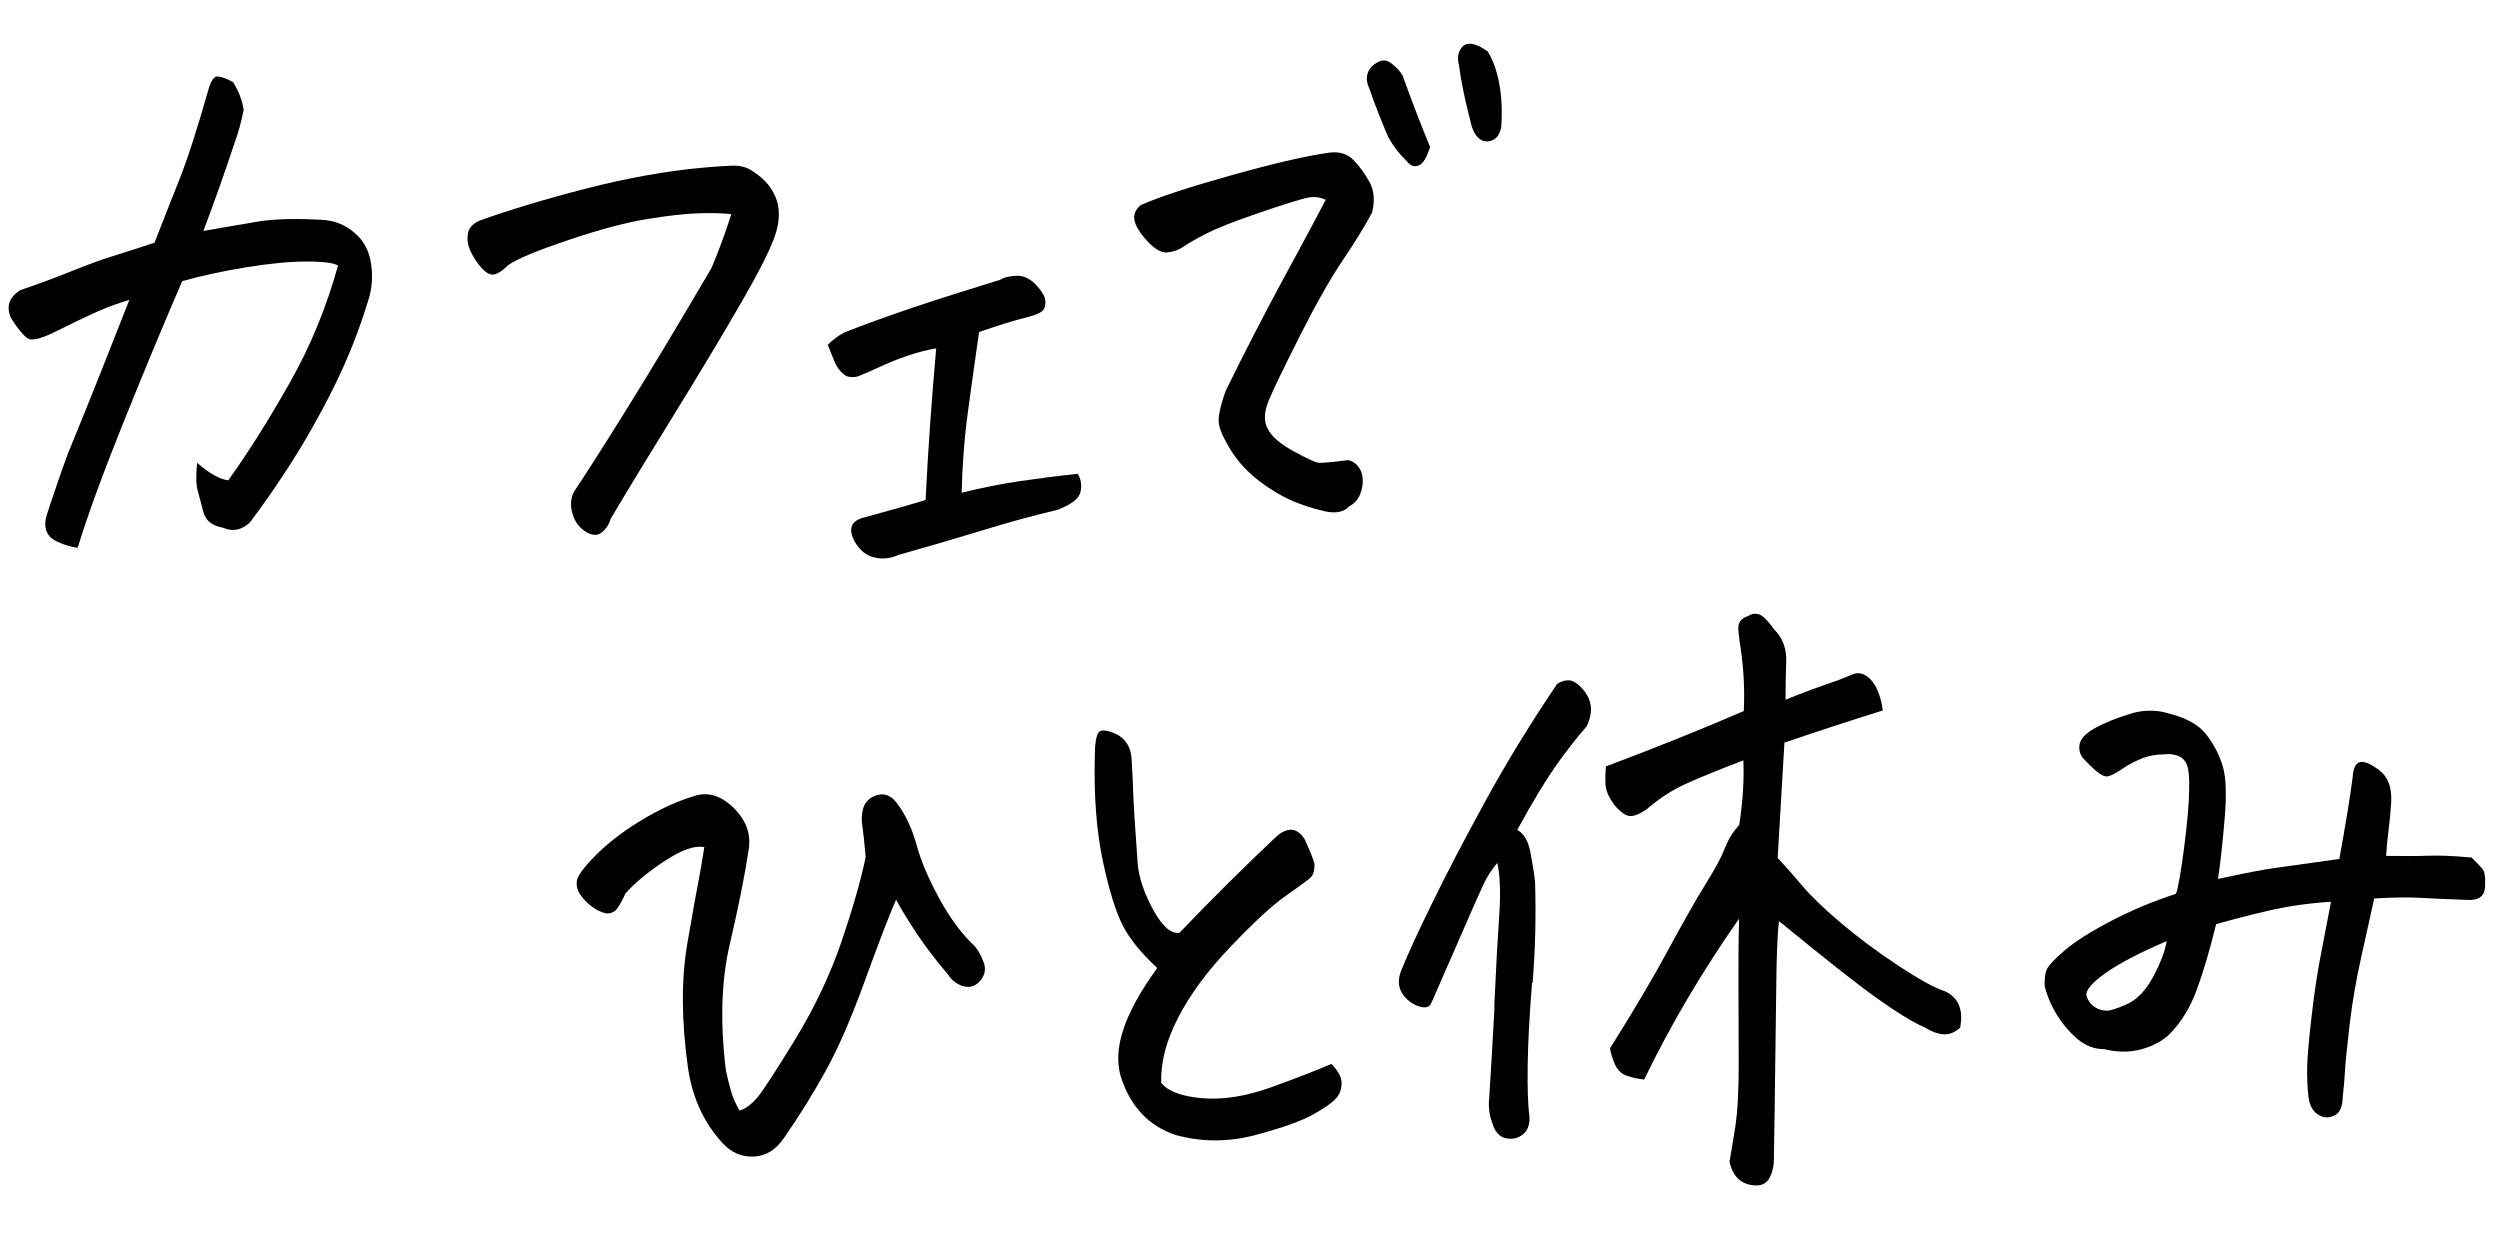
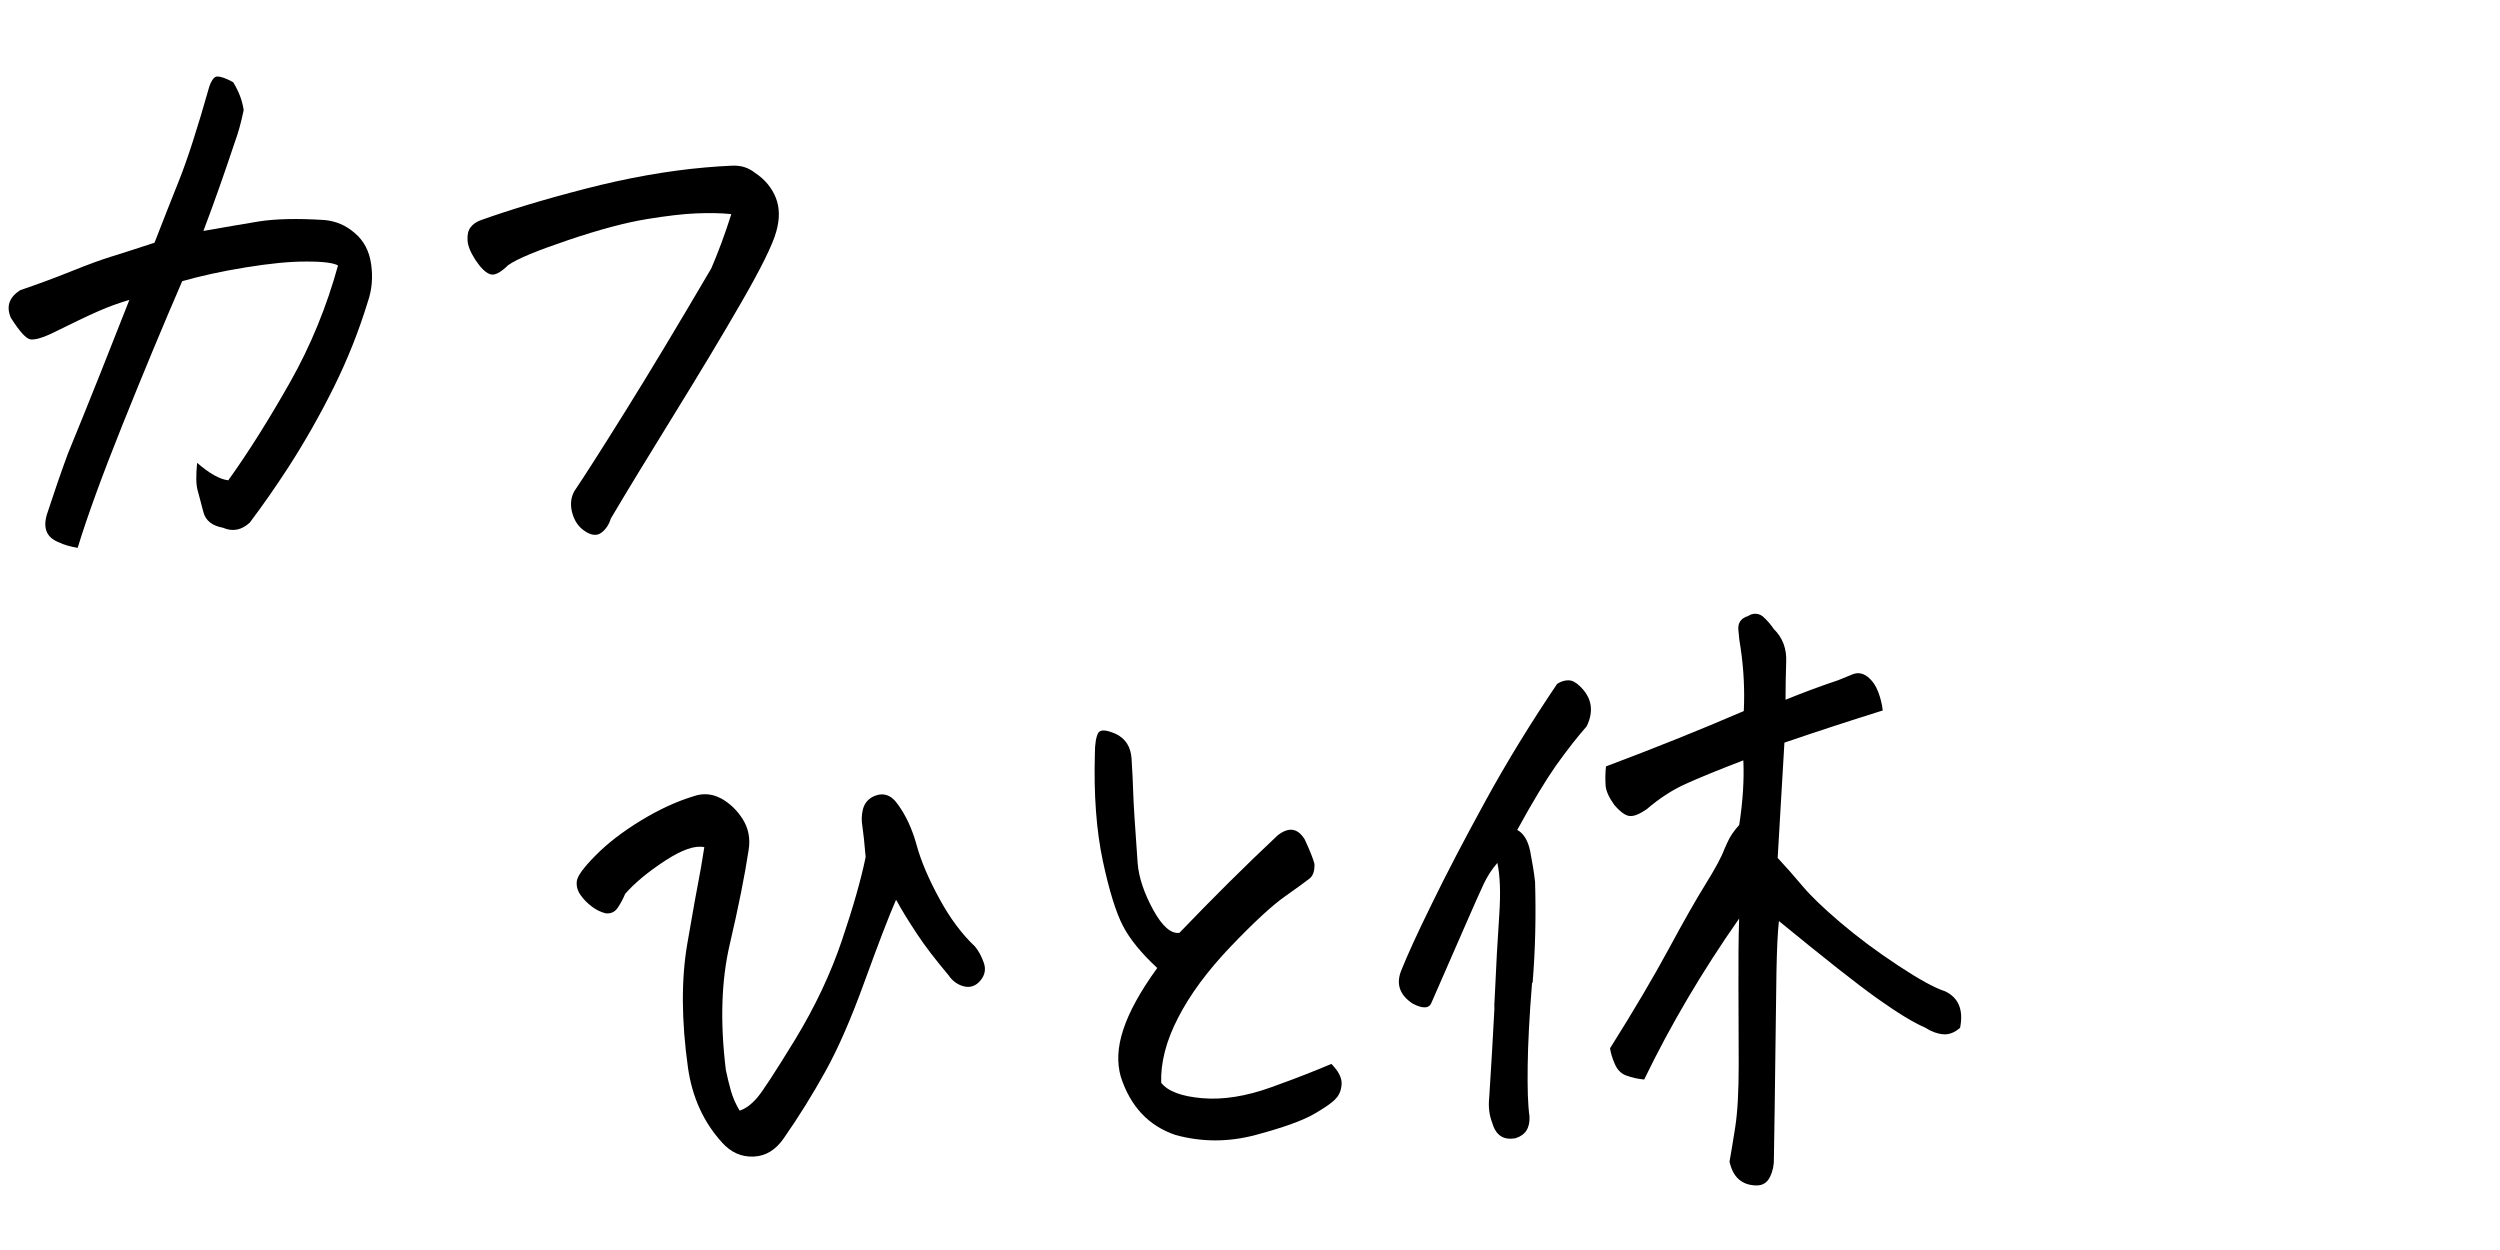
<svg xmlns="http://www.w3.org/2000/svg" width="156" height="78" viewBox="0 0 156 78" fill="none">
  <path d="M12.3 28.881C13.073 29.548 13.718 29.911 14.245 29.971C15.52 28.196 16.798 26.147 18.097 23.857C19.397 21.555 20.385 19.129 21.092 16.565C20.81 16.404 20.153 16.315 19.113 16.321C18.072 16.316 16.817 16.444 15.337 16.684C13.858 16.924 12.528 17.216 11.369 17.546C10.126 20.417 8.887 23.413 7.641 26.512C6.395 29.623 5.46 32.173 4.846 34.186C4.397 34.111 3.998 34.001 3.676 33.842C2.864 33.531 2.637 32.888 2.985 31.926C3.376 30.734 3.786 29.53 4.226 28.336C4.947 26.582 5.621 24.899 6.257 23.309C6.884 21.708 7.493 20.188 8.073 18.714C7.405 18.911 6.758 19.142 6.142 19.417C5.525 19.681 4.529 20.165 3.142 20.847C2.604 21.096 2.191 21.204 1.913 21.18C1.634 21.145 1.224 20.693 0.673 19.823C0.375 19.114 0.576 18.547 1.257 18.109C2.316 17.748 3.395 17.352 4.462 16.922C5.53 16.492 6.344 16.198 6.894 16.028C7.434 15.859 8.357 15.572 9.642 15.145C10.176 13.764 10.693 12.464 11.191 11.211C11.689 9.958 12.316 8.036 13.06 5.402C13.178 5.055 13.321 4.844 13.488 4.78L13.567 4.777C13.765 4.769 14.095 4.882 14.548 5.128C14.913 5.719 15.128 6.305 15.205 6.873C15.049 7.634 14.861 8.315 14.632 8.93C14.031 10.736 13.392 12.566 12.693 14.41C13.935 14.19 15.089 13.997 16.144 13.819C17.2 13.653 18.567 13.623 20.245 13.729C20.95 13.793 21.582 14.055 22.142 14.547C22.712 15.028 23.048 15.678 23.161 16.496C23.275 17.314 23.209 18.083 22.953 18.824C22.402 20.628 21.701 22.403 20.841 24.139C19.981 25.875 19.039 27.534 18.006 29.14C17.239 30.324 16.44 31.474 15.592 32.604C15.081 33.081 14.519 33.194 13.917 32.932C13.239 32.81 12.823 32.483 12.688 31.94C12.543 31.397 12.431 30.944 12.331 30.594C12.231 30.232 12.224 29.672 12.3 28.881Z" fill="black" />
  <path d="M45.608 13.357C44.952 13.291 44.238 13.284 43.446 13.315C42.654 13.346 41.627 13.465 40.345 13.675C39.063 13.884 37.44 14.313 35.487 14.971C33.535 15.63 32.271 16.147 31.708 16.546C31.227 17.021 30.836 17.22 30.565 17.104C30.285 17.001 29.989 16.704 29.677 16.236C29.366 15.757 29.195 15.352 29.175 14.998C29.154 14.645 29.216 14.38 29.359 14.191C29.502 14.003 29.696 13.858 29.951 13.757C31.735 13.117 33.926 12.449 36.532 11.777C39.139 11.105 41.643 10.654 44.035 10.447C44.559 10.404 45.103 10.36 45.687 10.337C46.271 10.315 46.712 10.469 47.128 10.796C47.744 11.206 48.166 11.727 48.413 12.346C48.659 12.976 48.66 13.673 48.436 14.459C48.212 15.279 47.483 16.747 46.257 18.874C45.032 21.001 43.634 23.318 42.074 25.847C40.514 28.375 39.19 30.541 38.124 32.342C38.006 32.723 37.817 33.016 37.536 33.233C37.255 33.45 36.907 33.417 36.502 33.147C36.118 32.899 35.86 32.532 35.716 32.035C35.573 31.538 35.609 31.079 35.824 30.671C36.517 29.639 37.597 27.951 39.054 25.609C40.511 23.279 42.286 20.319 44.381 16.753C44.798 15.788 45.221 14.663 45.629 13.379L45.608 13.357Z" fill="black" />
-   <path d="M57.758 31.19C57.912 28.041 58.136 24.89 58.419 21.737C57.275 21.93 55.99 22.368 54.553 23.052C54.26 23.177 53.966 23.303 53.682 23.428C53.398 23.554 53.102 23.565 52.801 23.462C52.498 23.268 52.262 22.992 52.102 22.621C51.943 22.25 51.793 21.879 51.653 21.518C51.942 21.222 52.291 20.957 52.681 20.747C53.964 20.241 55.415 19.716 57.025 19.174C58.634 18.632 60.421 18.071 62.376 17.47C62.668 17.31 62.983 17.229 63.31 17.217L63.577 17.206C63.975 17.248 64.337 17.44 64.665 17.793C64.992 18.146 65.169 18.436 65.216 18.674C65.263 18.912 65.23 19.131 65.126 19.306C65.022 19.482 64.69 19.643 64.149 19.778C63.627 19.913 63.156 20.045 62.733 20.176C62.311 20.306 61.771 20.487 61.094 20.719C60.864 22.316 60.635 23.936 60.416 25.568C60.187 27.211 60.05 28.93 60.005 30.749C61.244 30.438 62.456 30.197 63.62 30.026C64.795 29.855 65.999 29.694 67.244 29.566C67.452 29.878 67.512 30.253 67.426 30.679C67.34 31.116 66.845 31.49 65.963 31.821C64.497 32.163 62.953 32.589 61.333 33.086C59.712 33.583 57.953 34.096 56.066 34.627C55.577 34.851 55.073 34.905 54.574 34.787C54.066 34.681 53.66 34.354 53.346 33.818C52.896 33.001 53.099 32.49 53.935 32.286C55.026 31.981 55.872 31.754 56.461 31.583C57.061 31.411 57.493 31.28 57.768 31.189L57.758 31.19Z" fill="black" />
-   <path d="M82.74 12.481C82.388 12.289 81.97 12.248 81.498 12.358C81.025 12.468 80.033 12.78 78.522 13.296C77.011 13.811 75.934 14.241 75.299 14.563C74.665 14.885 74.187 15.166 73.876 15.372C73.566 15.59 73.213 15.718 72.817 15.756C72.441 15.771 72.028 15.524 71.556 15.005C71.085 14.486 70.834 14.05 70.784 13.698C70.734 13.345 70.874 13.043 71.193 12.791C72.328 12.29 74.222 11.668 76.876 10.925C79.53 10.183 81.558 9.716 82.95 9.525C83.572 9.444 84.072 9.596 84.45 9.981C84.828 10.366 85.159 10.822 85.452 11.348C85.745 11.874 85.803 12.511 85.618 13.261C85.148 14.148 84.533 15.132 83.793 16.234C83.052 17.326 82.167 18.88 81.156 20.873C80.145 22.878 79.481 24.24 79.176 24.972C78.871 25.704 78.849 26.31 79.121 26.791C79.383 27.272 79.932 27.731 80.758 28.179C81.584 28.627 82.086 28.859 82.265 28.875C82.445 28.902 83.067 28.844 84.134 28.711C84.363 28.76 84.555 28.878 84.729 29.077C84.894 29.276 85 29.523 85.029 29.82C85.058 30.127 85.018 30.448 84.889 30.796C84.761 31.144 84.531 31.416 84.18 31.601C83.863 31.956 83.351 32.056 82.652 31.9C81.944 31.744 81.273 31.519 80.621 31.247C79.978 30.963 79.303 30.567 78.613 30.045C77.924 29.523 77.341 28.917 76.874 28.204C76.427 27.501 76.162 26.94 76.07 26.521C75.979 26.101 76.126 25.387 76.492 24.367C77.716 21.875 78.916 19.554 80.072 17.418C81.237 15.282 82.12 13.625 82.739 12.447L82.74 12.481ZM89.242 9.156C89.034 9.827 88.798 10.224 88.524 10.326C88.249 10.44 87.999 10.347 87.762 10.036C87.323 9.619 86.952 9.13 86.628 8.56C86.202 7.571 85.805 6.558 85.448 5.531C85.205 5.027 85.241 4.568 85.556 4.19C86.019 3.738 86.433 3.654 86.787 3.926C87.142 4.197 87.388 4.462 87.525 4.72C88.119 6.365 88.688 7.852 89.232 9.156L89.242 9.156ZM91.706 7.369C91.393 6.147 91.172 5.059 91.045 4.104C90.899 3.538 91.005 3.111 91.344 2.835C91.441 2.774 91.549 2.736 91.678 2.731C91.975 2.719 92.356 2.876 92.822 3.201C93.165 3.736 93.403 4.412 93.556 5.229C93.709 6.046 93.746 6.948 93.676 7.933C93.59 8.393 93.38 8.676 93.047 8.78C92.713 8.884 92.433 8.804 92.197 8.55C91.962 8.296 91.802 7.903 91.716 7.357L91.706 7.369Z" fill="black" />
  <path d="M55.901 56.172C55.455 57.195 54.812 58.877 53.969 61.195C53.126 63.525 52.31 65.407 51.51 66.844C50.71 68.292 49.849 69.674 48.918 71.012C48.415 71.752 47.782 72.142 47.02 72.171C46.257 72.201 45.605 71.906 45.061 71.299C43.893 70.018 43.193 68.457 42.93 66.627C42.516 63.672 42.508 61.09 42.889 58.881C43.269 56.672 43.508 55.36 43.594 54.934C43.681 54.508 43.799 53.818 43.949 52.863C43.371 52.737 42.556 53.02 41.497 53.712C40.437 54.405 39.615 55.088 39.011 55.774C38.89 56.065 38.74 56.356 38.551 56.638C38.361 56.919 38.097 57.032 37.778 56.987C37.478 56.908 37.187 56.77 36.923 56.563C36.649 56.357 36.424 56.126 36.249 55.881C36.042 55.603 35.954 55.298 35.994 54.977C36.034 54.655 36.425 54.126 37.166 53.377C37.906 52.629 38.836 51.907 39.975 51.212C41.114 50.516 42.219 50.005 43.309 49.677C43.506 49.612 43.703 49.57 43.911 49.562C44.287 49.548 44.646 49.637 45.009 49.828C45.543 50.128 45.992 50.556 46.345 51.114C46.699 51.683 46.827 52.306 46.719 53.008C46.47 54.663 46.073 56.621 45.545 58.892C45.008 61.164 44.928 63.796 45.294 66.776C45.386 67.206 45.488 67.637 45.609 68.066C45.731 68.496 45.912 68.9 46.152 69.302C46.495 69.198 46.855 68.944 47.219 68.53C47.583 68.116 48.379 66.885 49.627 64.848C50.865 62.812 51.834 60.752 52.536 58.679C53.238 56.607 53.731 54.873 54.017 53.48C53.941 52.591 53.872 51.943 53.811 51.545C53.751 51.204 53.761 50.861 53.84 50.527C53.919 50.192 54.1 49.934 54.402 49.751C55.046 49.406 55.586 49.556 56.031 50.202C56.527 50.88 56.918 51.722 57.196 52.728C57.474 53.746 57.953 54.859 58.624 56.09C59.295 57.321 60.038 58.309 60.833 59.055C61.069 59.332 61.248 59.679 61.388 60.074C61.529 60.468 61.461 60.837 61.193 61.167C60.906 61.521 60.553 61.649 60.154 61.55C59.754 61.451 59.43 61.212 59.191 60.856C58.39 59.904 57.72 59.039 57.201 58.247C56.682 57.456 56.256 56.776 55.941 56.182L55.901 56.172Z" fill="black" />
  <path d="M72.195 60.387C71.217 59.476 70.507 58.612 70.076 57.783C69.645 56.955 69.219 55.611 68.816 53.718C68.413 51.826 68.248 49.604 68.32 47.03C68.321 46.401 68.397 45.964 68.539 45.718C68.615 45.624 68.713 45.586 68.832 45.581C69.03 45.574 69.31 45.654 69.662 45.812C70.245 46.11 70.558 46.612 70.609 47.33C70.662 48.139 70.693 48.846 70.712 49.463C70.73 50.079 70.823 51.561 70.991 53.886C71.067 54.774 71.393 55.733 71.959 56.774C72.525 57.803 73.074 58.285 73.597 58.207C75.635 56.083 77.676 54.05 79.72 52.131C80.408 51.59 80.965 51.66 81.412 52.374C81.73 53.059 81.933 53.565 82.023 53.905C82.036 54.338 81.936 54.639 81.733 54.807C81.529 54.975 81.015 55.349 80.19 55.93C79.365 56.51 78.236 57.559 76.794 59.066C75.353 60.573 74.257 62.056 73.517 63.501C72.767 64.947 72.42 66.298 72.458 67.565C72.87 68.097 73.732 68.418 75.024 68.528C76.315 68.638 77.746 68.412 79.315 67.848C80.884 67.284 82.138 66.79 83.077 66.388C83.516 66.828 83.727 67.243 83.718 67.621C83.7 67.998 83.59 68.3 83.369 68.537C83.178 68.773 82.712 69.099 81.991 69.516C81.269 69.932 80.053 70.368 78.352 70.822C76.651 71.276 74.986 71.272 73.347 70.821C71.675 70.257 70.539 69.044 69.939 67.194C69.685 66.312 69.736 65.339 70.081 64.285C70.444 63.152 71.159 61.855 72.215 60.398L72.195 60.387Z" fill="black" />
  <path d="M94.671 51.786C95.074 51.999 95.345 52.445 95.484 53.114C95.612 53.783 95.721 54.419 95.788 55.022C95.851 57.157 95.805 59.25 95.637 61.302L95.599 61.349C95.432 63.401 95.345 65.13 95.327 66.525C95.309 67.919 95.34 68.969 95.439 69.651C95.48 70.37 95.197 70.826 94.578 71.022C93.829 71.165 93.344 70.852 93.123 70.084C92.93 69.6 92.865 69.065 92.927 68.491C93.05 66.613 93.154 64.78 93.249 62.982C93.243 62.754 93.246 62.525 93.268 62.285C93.357 60.258 93.454 58.541 93.551 57.131C93.648 55.711 93.606 54.615 93.434 53.845C93.099 54.235 92.805 54.68 92.572 55.181C92.339 55.681 91.976 56.495 91.485 57.623C90.993 58.75 90.278 60.389 89.341 62.528C89.204 62.933 88.799 62.972 88.144 62.62C87.326 62.08 87.097 61.38 87.448 60.533C87.799 59.651 88.422 58.278 89.338 56.414C90.244 54.551 91.369 52.393 92.713 49.942C94.058 47.49 95.543 45.078 97.166 42.673C97.409 42.515 97.645 42.449 97.873 42.451C98.101 42.454 98.322 42.571 98.557 42.791C99.332 43.515 99.475 44.355 99.009 45.321C98.405 46.008 97.775 46.82 97.108 47.749C96.452 48.688 95.64 50.023 94.69 51.762L94.671 51.786ZM122.312 64.132C121.974 64.431 121.622 64.57 121.254 64.539C120.887 64.507 120.516 64.373 120.132 64.125C119.399 63.811 118.4 63.198 117.134 62.299C115.869 61.399 113.829 59.787 111.005 57.473C110.926 58.173 110.878 59.227 110.851 60.633C110.833 62.051 110.807 63.823 110.781 65.961C110.755 68.099 110.728 70.203 110.691 72.284C110.703 72.683 110.625 73.075 110.448 73.436C110.27 73.809 109.978 73.98 109.582 73.972C108.679 73.95 108.129 73.446 107.922 72.482C108.007 72.022 108.125 71.309 108.275 70.355C108.425 69.4 108.495 68.095 108.495 66.427C108.495 64.758 108.488 63.159 108.48 61.582C108.473 60.005 108.481 58.588 108.522 57.318C106.222 60.606 104.24 63.963 102.596 67.363C102.199 67.322 101.83 67.244 101.499 67.12C101.169 67.007 100.924 66.765 100.764 66.394C100.604 66.023 100.505 65.696 100.467 65.412C101.972 63.022 103.189 60.952 104.129 59.213C105.068 57.474 105.831 56.131 106.427 55.171C107.023 54.211 107.418 53.487 107.601 52.988L107.778 52.593C107.945 52.209 108.191 51.846 108.527 51.478C108.76 49.972 108.839 48.621 108.784 47.446C107.197 48.056 105.992 48.548 105.171 48.923C104.34 49.298 103.543 49.82 102.76 50.49C102.323 50.793 101.97 50.943 101.702 50.919C101.444 50.907 101.11 50.668 100.73 50.226C100.389 49.748 100.208 49.343 100.188 48.99C100.168 48.648 100.166 48.259 100.213 47.823C103.202 46.702 106.072 45.551 108.812 44.371C108.873 43.1 108.815 41.788 108.616 40.447C108.557 40.13 108.507 39.755 108.474 39.31C108.431 38.866 108.64 38.572 109.082 38.441C109.228 38.344 109.365 38.304 109.494 38.299C109.672 38.292 109.832 38.343 109.984 38.452C110.269 38.704 110.495 38.969 110.682 39.248C111.243 39.797 111.502 40.496 111.457 41.332C111.433 42.167 111.416 42.945 111.417 43.664C112.504 43.222 113.593 42.815 114.682 42.453C114.975 42.327 115.289 42.201 115.612 42.074C115.935 41.947 116.244 42.004 116.539 42.232C116.833 42.461 117.051 42.784 117.201 43.178C117.351 43.572 117.442 43.957 117.483 44.333C115.372 44.997 113.33 45.659 111.348 46.341L111.124 50.155L110.927 53.534C111.47 54.118 111.993 54.715 112.497 55.313C113 55.911 113.786 56.669 114.853 57.576C115.921 58.483 117.117 59.374 118.441 60.248C119.765 61.123 120.742 61.656 121.383 61.86C122.217 62.262 122.527 63.016 122.312 64.121L122.312 64.132Z" fill="black" />
-   <path d="M138.43 54.84C140.045 54.492 141.198 54.265 141.899 54.169C142.6 54.073 143.952 53.884 145.975 53.6C146.171 52.53 146.34 51.529 146.491 50.62C146.642 49.7 146.741 48.999 146.805 48.505C146.838 47.956 146.988 47.641 147.243 47.563C147.498 47.484 147.909 47.64 148.457 48.053C149.004 48.466 149.262 49.13 149.21 50.058C149.177 50.631 149.125 51.204 149.052 51.755C148.979 52.307 148.926 52.857 148.893 53.407C149.994 53.422 150.866 53.422 151.519 53.397C152.173 53.372 153.076 53.405 154.228 53.509C154.535 53.817 154.76 54.049 154.903 54.215C155.047 54.38 155.098 54.767 155.066 55.351C155.034 55.946 154.636 56.213 153.89 56.151C152.66 56.107 151.698 56.064 150.983 56.023C150.268 55.982 149.327 55.996 148.149 56.064C147.975 56.882 147.713 58.047 147.372 59.58C147.03 61.101 146.776 62.551 146.618 63.917C146.461 65.283 146.36 66.235 146.328 66.808C146.295 67.369 146.251 67.919 146.188 68.436C146.176 69.065 146 69.472 145.638 69.623C145.276 69.785 144.938 69.753 144.625 69.536C144.301 69.32 144.112 68.95 144.047 68.439C143.978 67.801 143.95 67.163 143.97 66.51C143.99 65.858 144.078 64.804 144.252 63.346C144.417 61.888 144.633 60.485 144.901 59.15C145.159 57.814 145.348 56.858 145.45 56.271C144.055 56.36 142.742 56.547 141.512 56.835C140.282 57.123 139.21 57.404 138.286 57.668C137.888 59.295 137.483 60.659 137.079 61.76C136.676 62.861 136.109 63.786 135.378 64.534C134.944 64.951 134.359 65.271 133.641 65.47C132.924 65.669 132.151 65.676 131.312 65.469C130.688 65.47 130.127 65.252 129.638 64.836C129.15 64.421 128.73 63.934 128.376 63.365C128.022 62.808 127.756 62.19 127.588 61.533C127.576 61.134 127.606 60.801 127.688 60.558C127.77 60.315 128.144 59.9 128.811 59.326C129.478 58.752 130.46 58.131 131.739 57.465C133.017 56.798 134.368 56.231 135.782 55.777C135.946 55.279 136.114 54.267 136.307 52.751C136.499 51.224 136.594 50.089 136.602 49.346C136.628 48.568 136.583 48.032 136.465 47.728C136.347 47.436 136.143 47.238 135.863 47.146C135.583 47.054 135.304 47.031 135.038 47.075C134.592 47.069 134.148 47.144 133.727 47.297C133.305 47.462 132.885 47.673 132.467 47.952C132.03 48.254 131.708 48.415 131.511 48.446C131.314 48.476 131.062 48.337 130.746 48.064C130.441 47.79 130.186 47.537 129.991 47.316C129.796 47.095 129.718 46.824 129.758 46.502C129.797 46.124 130.114 45.78 130.698 45.449C131.293 45.117 132.008 44.827 132.853 44.566C133.225 44.437 133.61 44.365 134.006 44.35C134.451 44.332 134.899 44.384 135.319 44.516C136.427 44.793 137.213 45.231 137.688 45.853C138.152 46.475 138.498 47.124 138.697 47.802C138.906 48.491 138.948 49.598 138.815 51.123C138.683 52.659 138.551 53.898 138.401 54.864L138.43 54.84ZM135.205 58.724C133.503 59.453 132.224 60.12 131.36 60.736C130.506 61.34 130.114 61.824 130.203 62.163C130.312 62.479 130.497 62.712 130.769 62.873C131.032 63.034 131.321 63.092 131.617 63.057C132.04 62.949 132.452 62.796 132.843 62.598C133.233 62.4 133.581 62.09 133.886 61.69C134.191 61.289 134.464 60.799 134.724 60.206C134.984 59.624 135.138 59.127 135.205 58.713L135.205 58.724Z" fill="black" />
</svg>